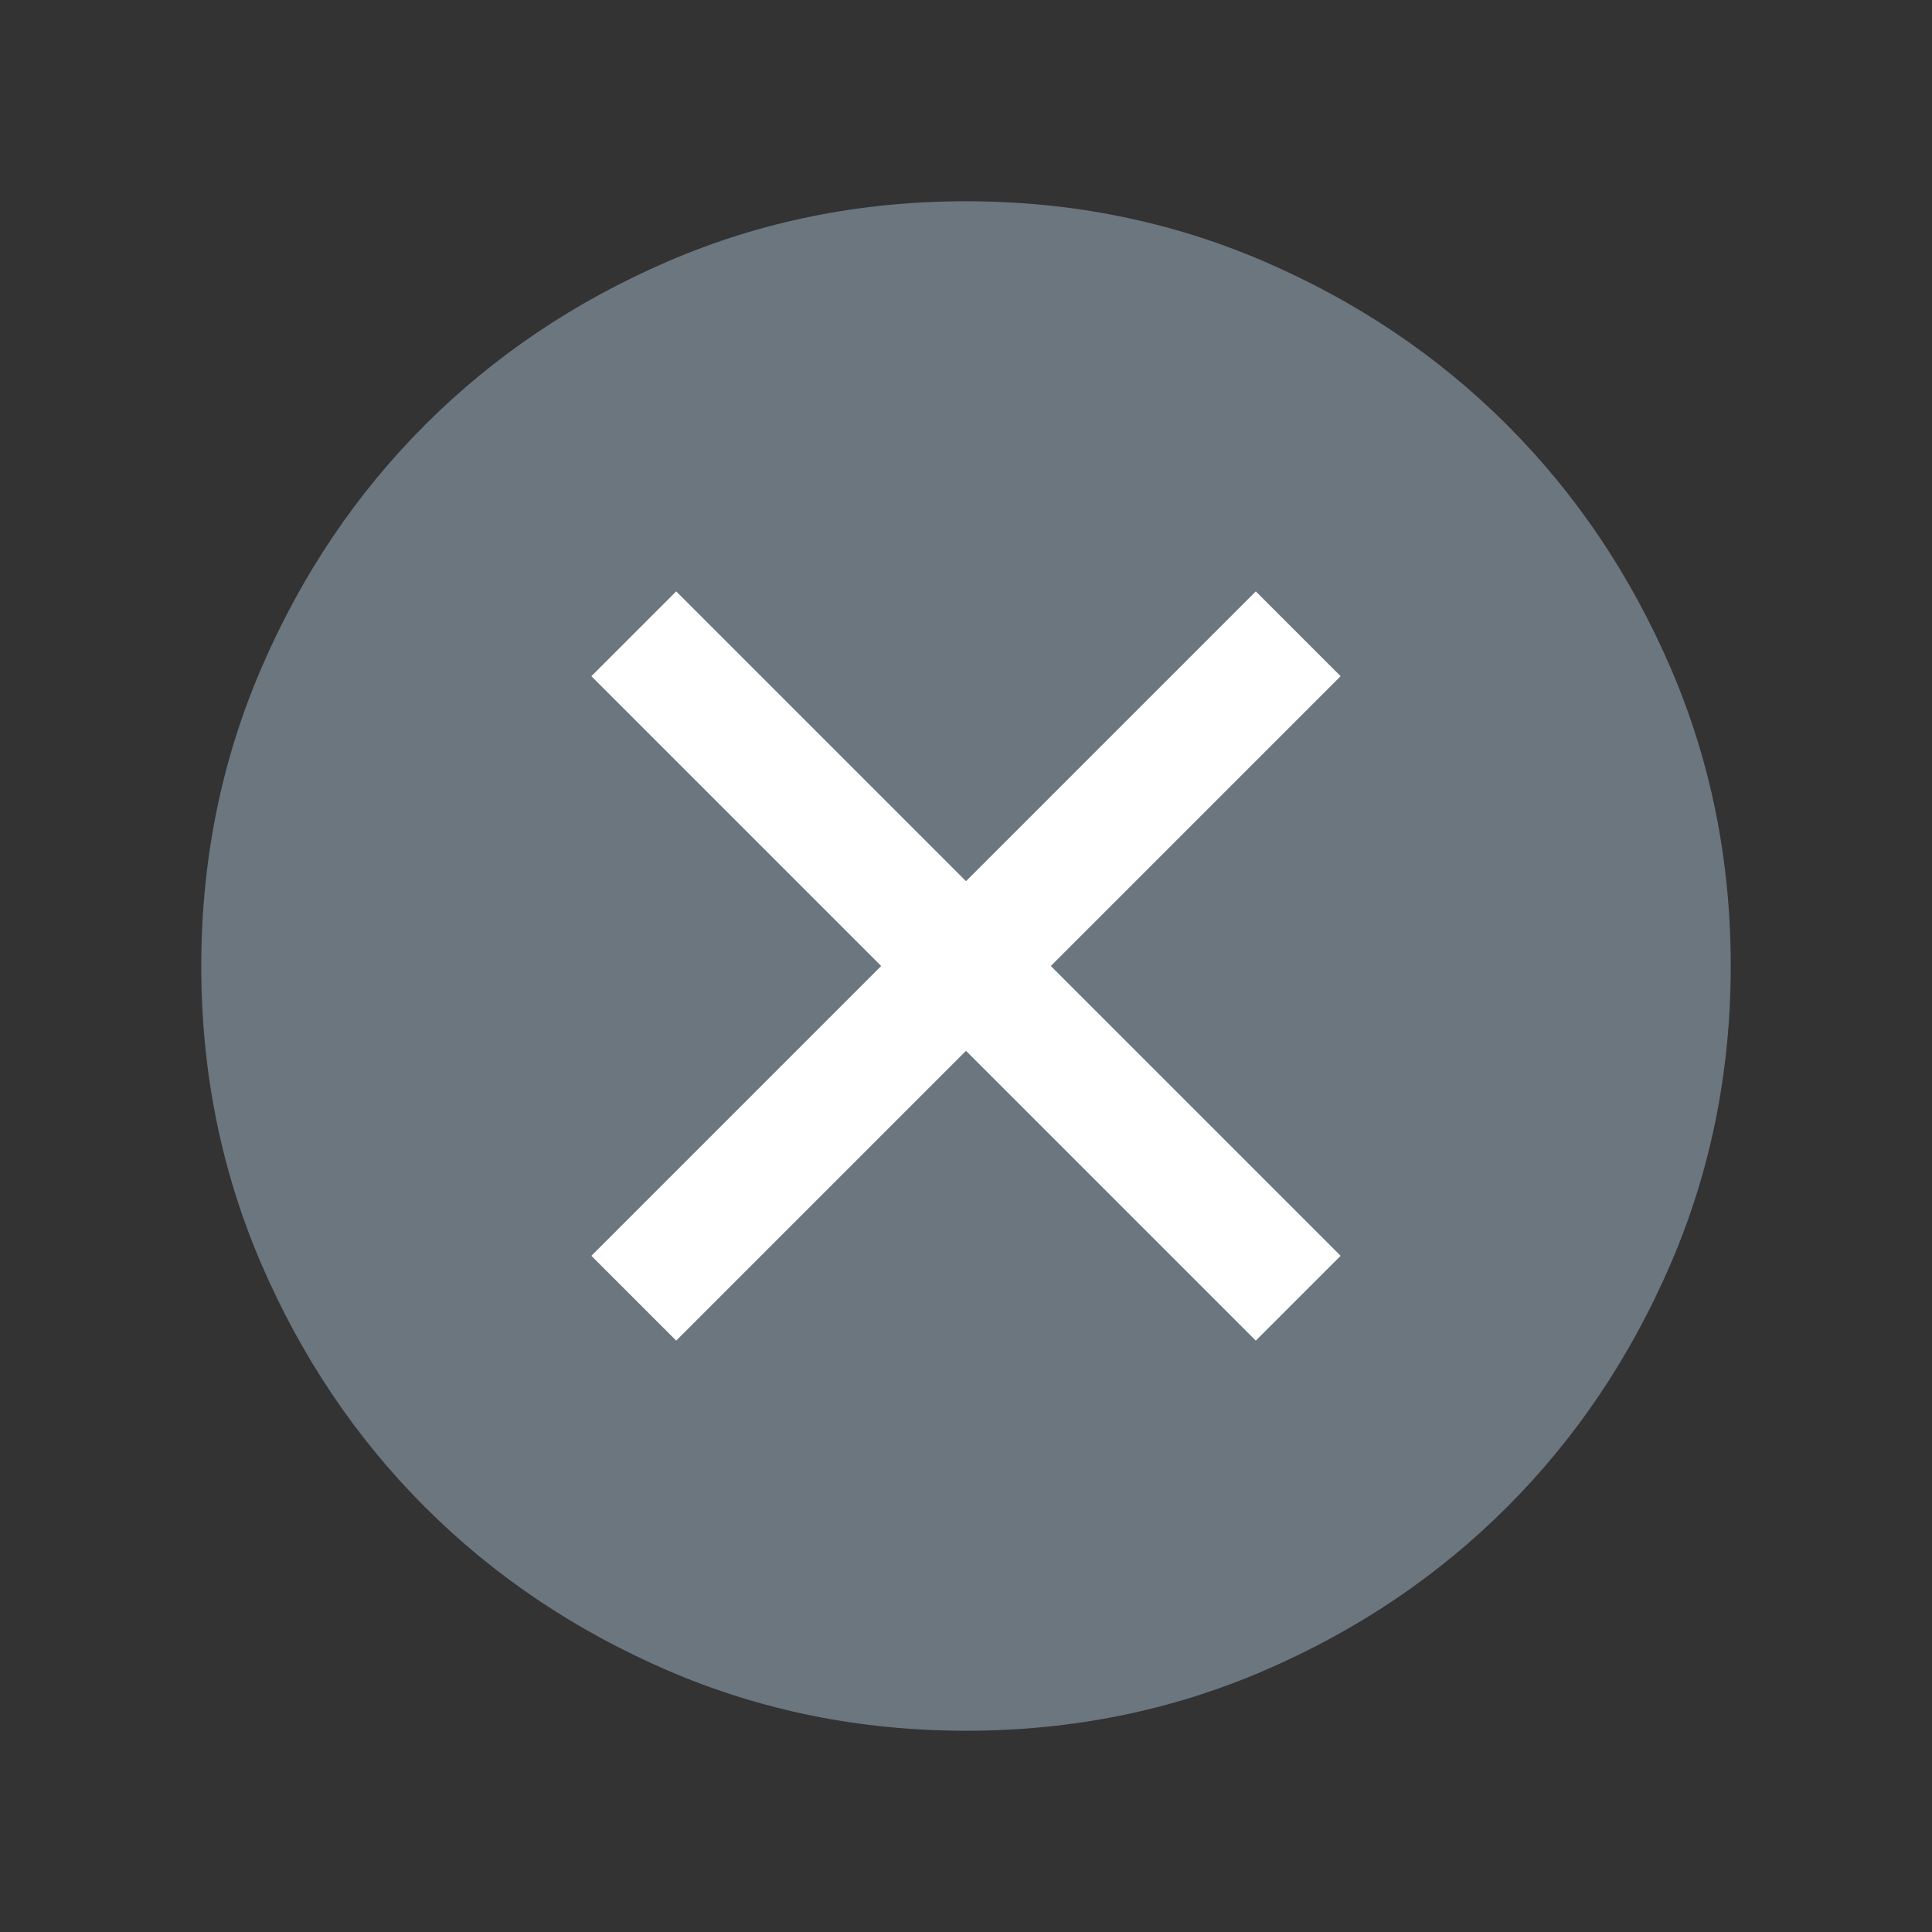
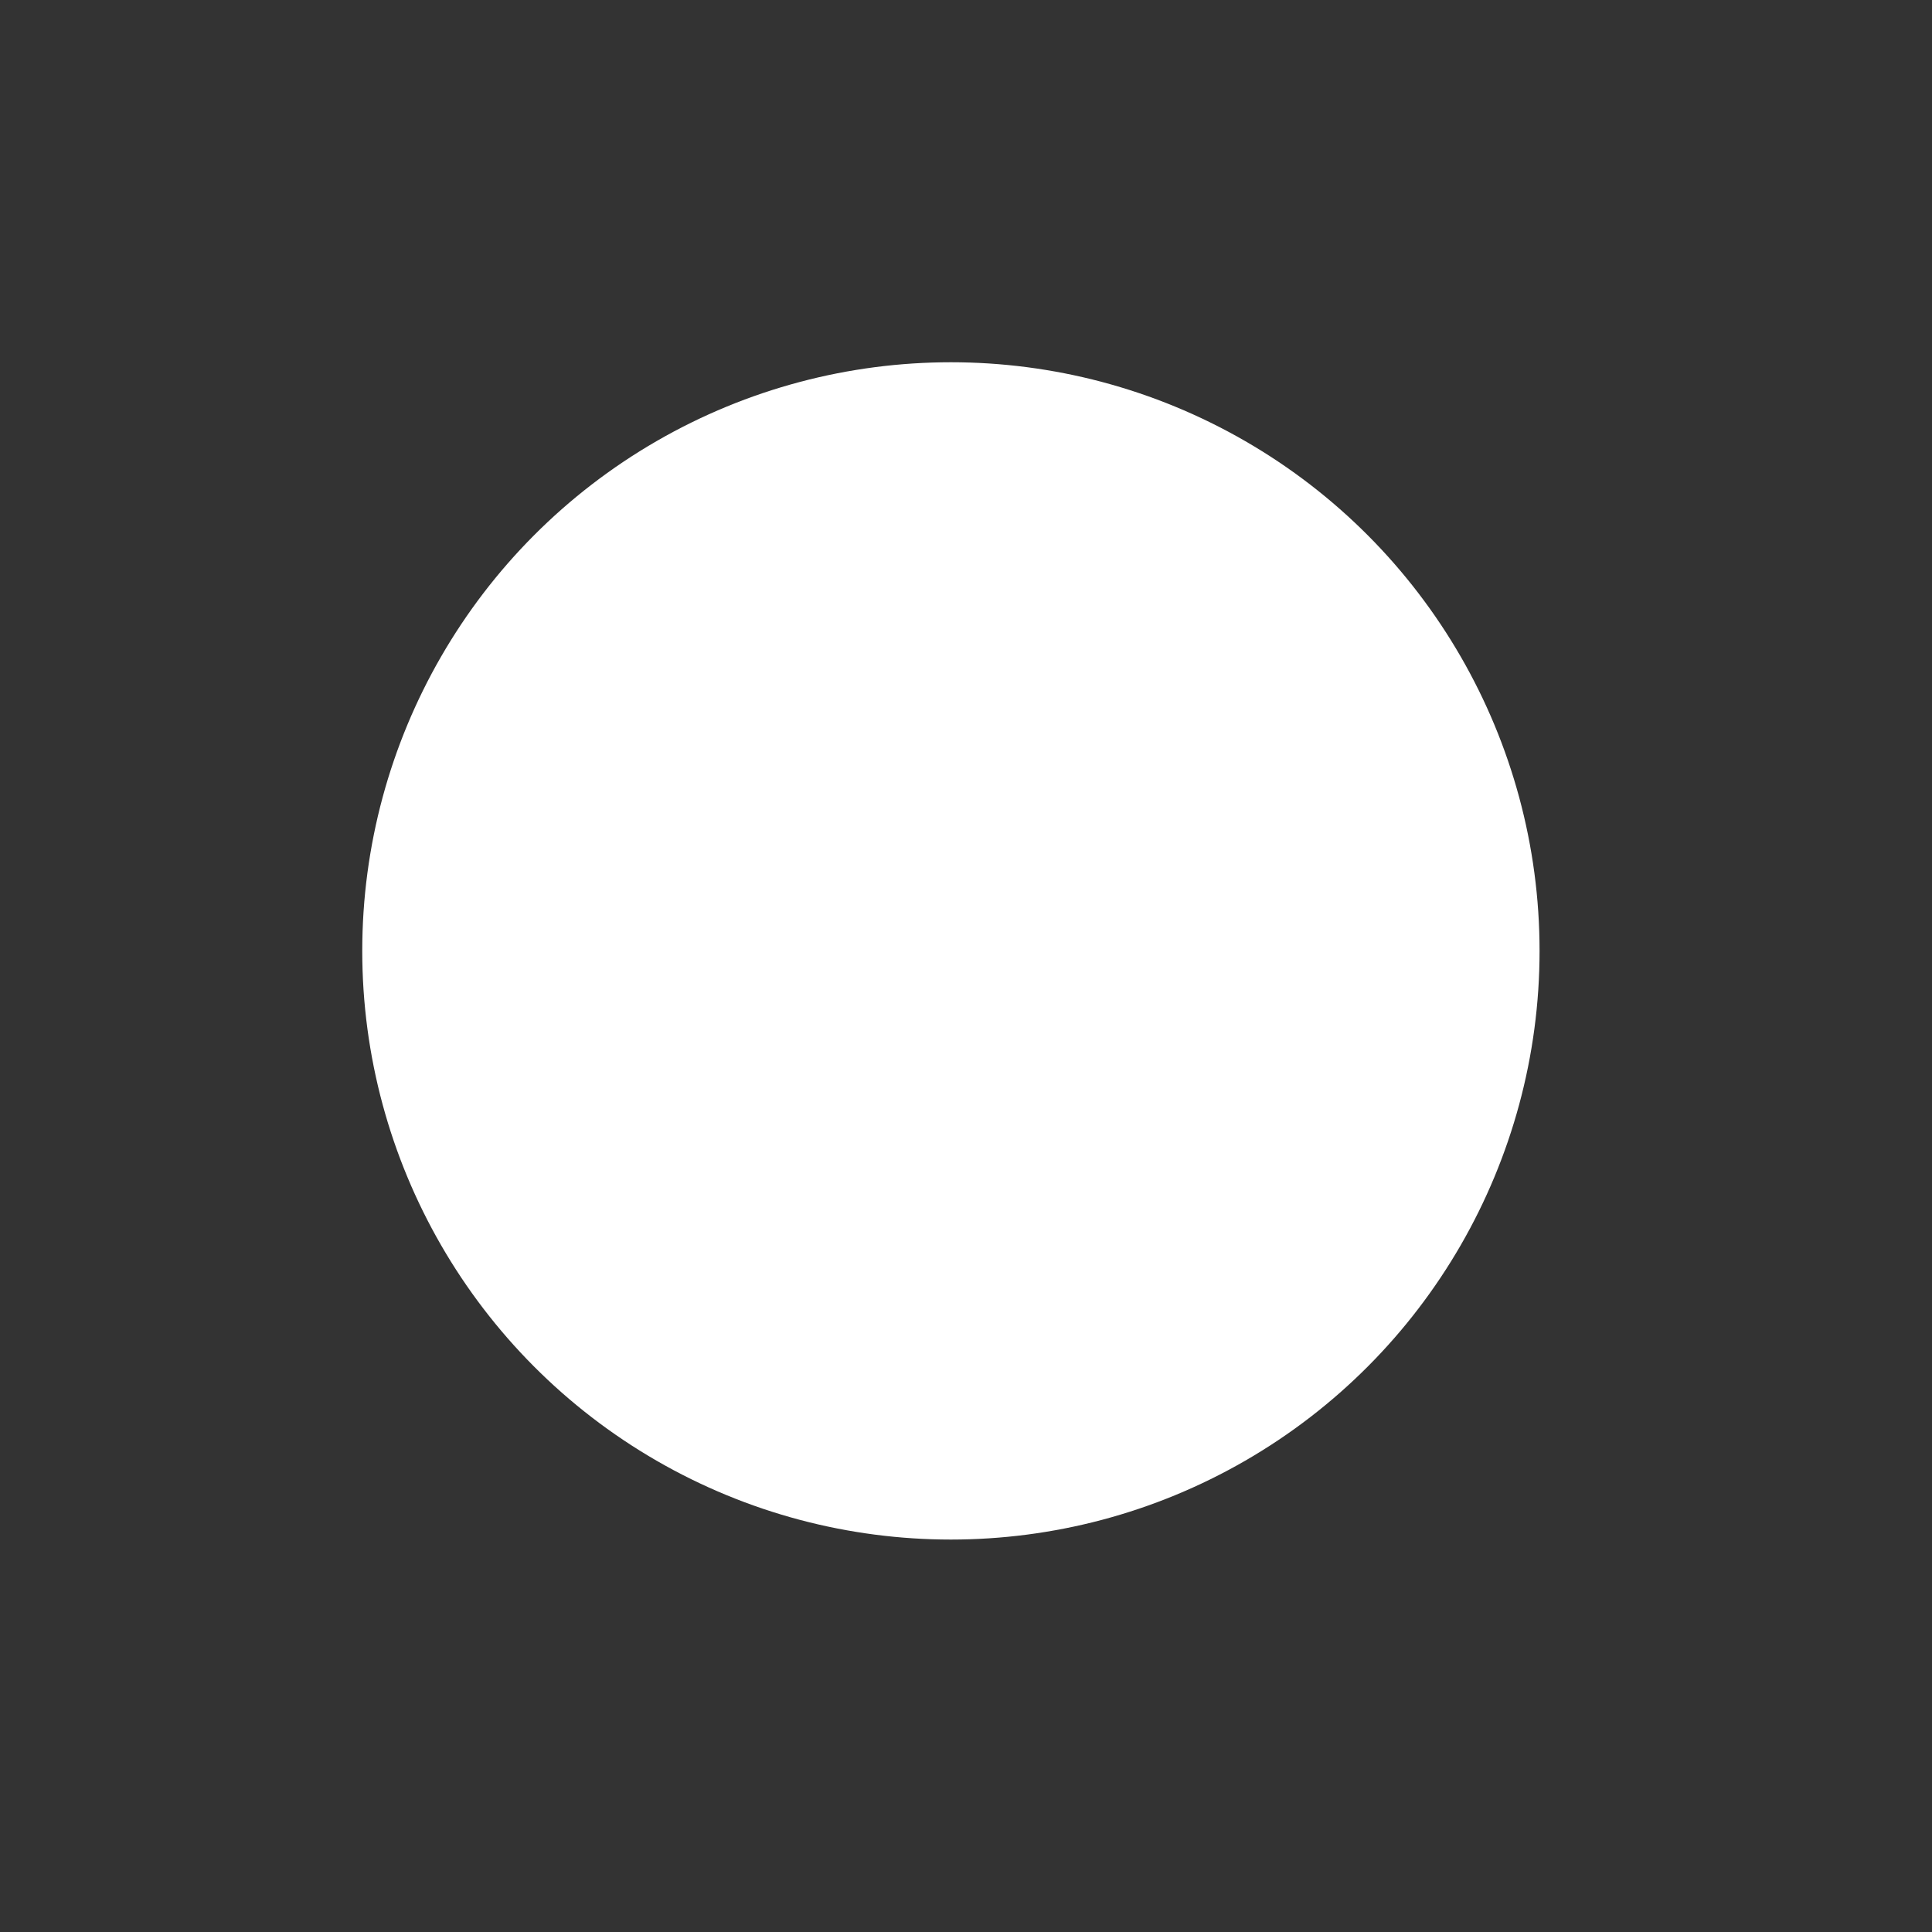
<svg xmlns="http://www.w3.org/2000/svg" width="64" height="64" viewBox="0 0 64 64" fill="none">
  <rect x="0" y="0" width="64" height="64" fill="#333333" stroke="none" />
  <mask id="mask0_4244_4292" style="mask-type:alpha" maskUnits="userSpaceOnUse" x="0" y="0" width="64" height="64">
    <rect width="64" height="64" fill="#D9D9D9" />
  </mask>
  <g mask="url(#mask0_4244_4292)">
    <circle cx="31.5" cy="31.5" r="19.5" fill="white" />
-     <path d="M22.4 44.41L32 34.81L41.6 44.41L44.41 41.6L34.81 32L44.41 22.4L41.6 19.59L32 29.19L22.4 19.59L19.59 22.4L29.19 32L19.59 41.6L22.4 44.41ZM32.005 57.333C28.501 57.333 25.207 56.669 22.124 55.339C19.041 54.009 16.359 52.204 14.079 49.925C11.798 47.645 9.993 44.965 8.662 41.883C7.332 38.801 6.667 35.508 6.667 32.005C6.667 28.501 7.332 25.207 8.661 22.124C9.991 19.041 11.796 16.359 14.075 14.079C16.355 11.798 19.035 9.993 22.117 8.662C25.199 7.332 28.492 6.667 31.995 6.667C35.499 6.667 38.793 7.332 41.876 8.661C44.959 9.991 47.641 11.796 49.921 14.075C52.202 16.355 54.007 19.036 55.338 22.117C56.668 25.199 57.333 28.492 57.333 31.995C57.333 35.499 56.668 38.793 55.339 41.876C54.009 44.959 52.204 47.641 49.925 49.921C47.645 52.202 44.964 54.007 41.883 55.338C38.801 56.668 35.508 57.333 32.005 57.333Z" fill="#6B767F" />
  </g>
</svg>